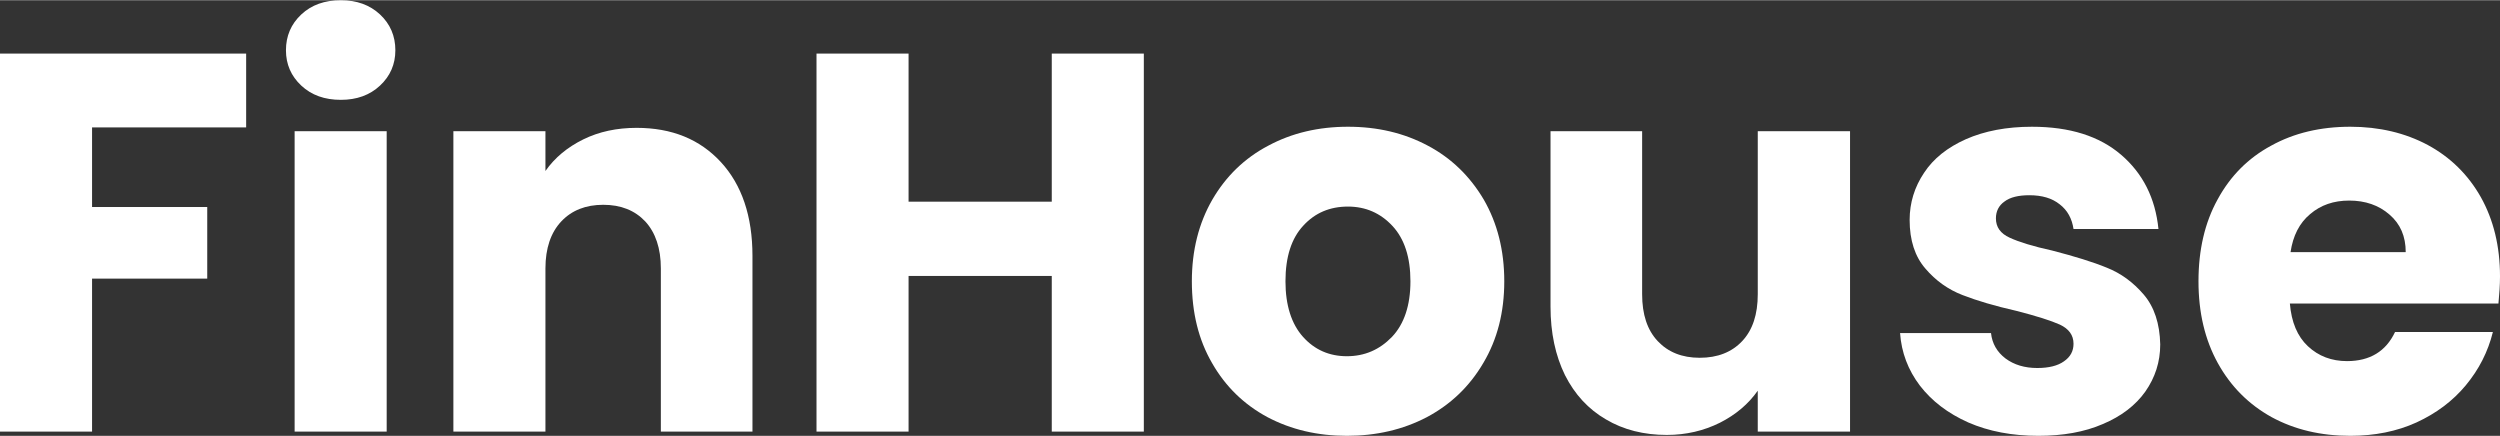
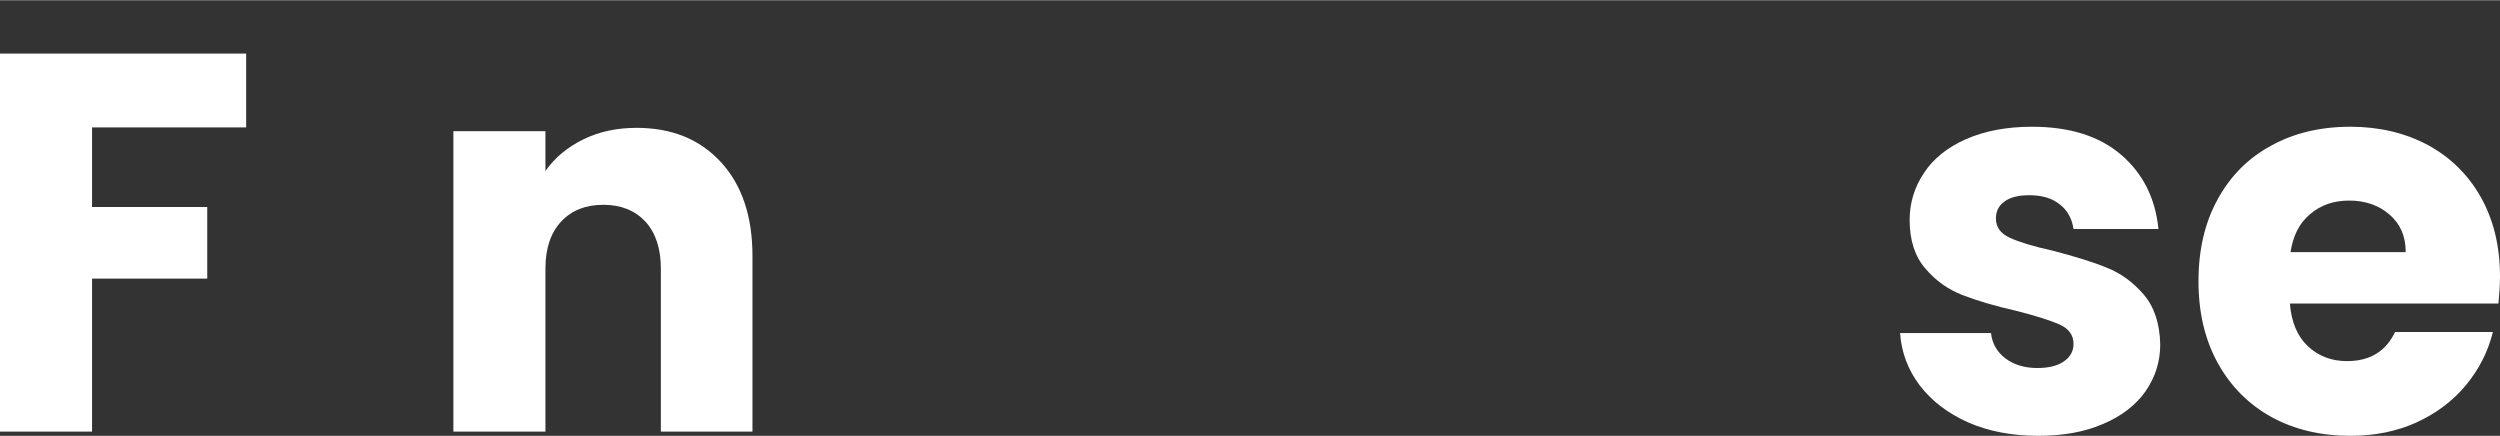
<svg xmlns="http://www.w3.org/2000/svg" xml:space="preserve" width="344px" height="60px" version="1.1" shape-rendering="geometricPrecision" text-rendering="geometricPrecision" image-rendering="optimizeQuality" fill-rule="evenodd" clip-rule="evenodd" viewBox="0 0 112430 19590">
  <rect x="0" y="0" width="112430" height="19590" fill="#333333" stroke="none" />
  <g id="Layer_x0020_1">
    <polygon fill="white" fill-rule="nonzero" points="11070,2400 11070,5720 4140,5720 4140,9300 9320,9300 9320,12520 4140,12520 4140,19400 0,19400 0,2400 " />
-     <path id="_1" fill="white" fill-rule="nonzero" d="M15330 4480c-730,0 -1320,-210 -1780,-640 -460,-430 -690,-960 -690,-1590 0,-640 230,-1180 690,-1610 460,-430 1050,-640 1780,-640 710,0 1300,210 1760,640 460,430 690,970 690,1610 0,630 -230,1160 -690,1590 -460,430 -1050,640 -1760,640zm2060 1410l0 13510 -4140 0 0 -13510 4140 0z" />
    <path id="_2" fill="white" fill-rule="nonzero" d="M28630 5740c1580,0 2840,510 3790,1540 940,1020 1420,2430 1420,4220l0 7900 -4120 0 0 -7340c0,-900 -240,-1610 -700,-2110 -470,-500 -1100,-750 -1890,-750 -790,0 -1420,250 -1890,750 -470,500 -710,1210 -710,2110l0 7340 -4140 0 0 -13510 4140 0 0 1790c420,-600 990,-1070 1700,-1420 710,-350 1510,-520 2400,-520z" />
-     <polygon id="_3" fill="white" fill-rule="nonzero" points="51440,2400 51440,19400 47300,19400 47300,12400 40860,12400 40860,19400 36720,19400 36720,2400 40860,2400 40860,9060 47300,9060 47300,2400 " />
-     <path id="_4" fill="white" fill-rule="nonzero" d="M60570 19590c-1320,0 -2510,-280 -3570,-840 -1060,-570 -1890,-1380 -2490,-2430 -610,-1050 -910,-2270 -910,-3680 0,-1390 310,-2610 920,-3670 610,-1050 1450,-1870 2520,-2430 1060,-570 2260,-850 3580,-850 1330,0 2520,280 3590,850 1060,560 1900,1380 2520,2430 610,1060 920,2280 920,3670 0,1390 -310,2610 -940,3670 -620,1060 -1470,1870 -2540,2440 -1070,560 -2270,840 -3600,840zm0 -3580c800,0 1470,-290 2030,-870 550,-580 830,-1420 830,-2500 0,-1080 -270,-1910 -810,-2490 -540,-580 -1210,-870 -2000,-870 -810,0 -1480,280 -2010,860 -530,570 -800,1400 -800,2500 0,1080 270,1920 790,2500 520,580 1180,870 1970,870z" />
-     <path id="_5" fill="white" fill-rule="nonzero" d="M83200 5890l0 13510 -4150 0 0 -1840c-420,600 -990,1080 -1700,1440 -720,360 -1520,550 -2390,550 -1030,0 -1950,-230 -2740,-700 -790,-460 -1400,-1120 -1840,-1990 -430,-880 -650,-1900 -650,-3080l0 -7890 4120 0 0 7330c0,910 230,1610 700,2110 470,500 1100,750 1890,750 800,0 1440,-250 1910,-750 470,-500 700,-1200 700,-2110l0 -7330 4150 0z" />
    <path id="_6" fill="white" fill-rule="nonzero" d="M91670 19590c-1180,0 -2230,-200 -3150,-600 -920,-410 -1640,-960 -2180,-1660 -530,-700 -830,-1490 -890,-2360l4090 0c50,470 270,850 650,1140 390,290 870,430 1430,430 520,0 920,-100 1200,-300 290,-200 430,-460 430,-790 0,-390 -210,-670 -610,-860 -400,-180 -1060,-390 -1960,-620 -970,-220 -1780,-460 -2420,-710 -650,-250 -1210,-650 -1670,-1190 -470,-540 -710,-1270 -710,-2190 0,-770 220,-1480 650,-2120 420,-640 1050,-1140 1880,-1510 840,-370 1830,-560 2970,-560 1700,0 3030,420 4010,1260 980,840 1540,1950 1680,3340l-3820 0c-70,-470 -270,-840 -620,-1110 -350,-280 -800,-410 -1370,-410 -480,0 -860,90 -1110,280 -260,180 -390,440 -390,760 0,390 200,680 620,870 410,190 1050,390 1920,580 1000,260 1820,510 2450,770 630,250 1180,650 1660,1210 470,550 720,1300 740,2240 0,790 -230,1490 -670,2120 -440,620 -1080,1110 -1910,1460 -830,360 -1800,530 -2900,530z" />
    <path id="_7" fill="white" fill-rule="nonzero" d="M112430 12420c0,390 -30,800 -70,1220l-9380 0c70,840 340,1480 810,1920 480,450 1070,670 1760,670 1030,0 1750,-440 2160,-1310l4400 0c-220,890 -630,1690 -1220,2400 -590,710 -1330,1260 -2220,1670 -880,400 -1880,600 -2970,600 -1330,0 -2510,-280 -3540,-840 -1030,-570 -1840,-1380 -2420,-2430 -580,-1050 -870,-2270 -870,-3680 0,-1400 280,-2630 860,-3680 570,-1050 1370,-1860 2410,-2420 1030,-570 2220,-850 3560,-850 1300,0 2470,280 3480,820 1020,550 1820,1340 2390,2350 570,1020 860,2210 860,3560zm-4240 -1090c0,-710 -240,-1270 -730,-1690 -480,-420 -1090,-630 -1810,-630 -700,0 -1280,200 -1760,610 -480,400 -770,970 -880,1710l5180 0z" />
  </g>
</svg>